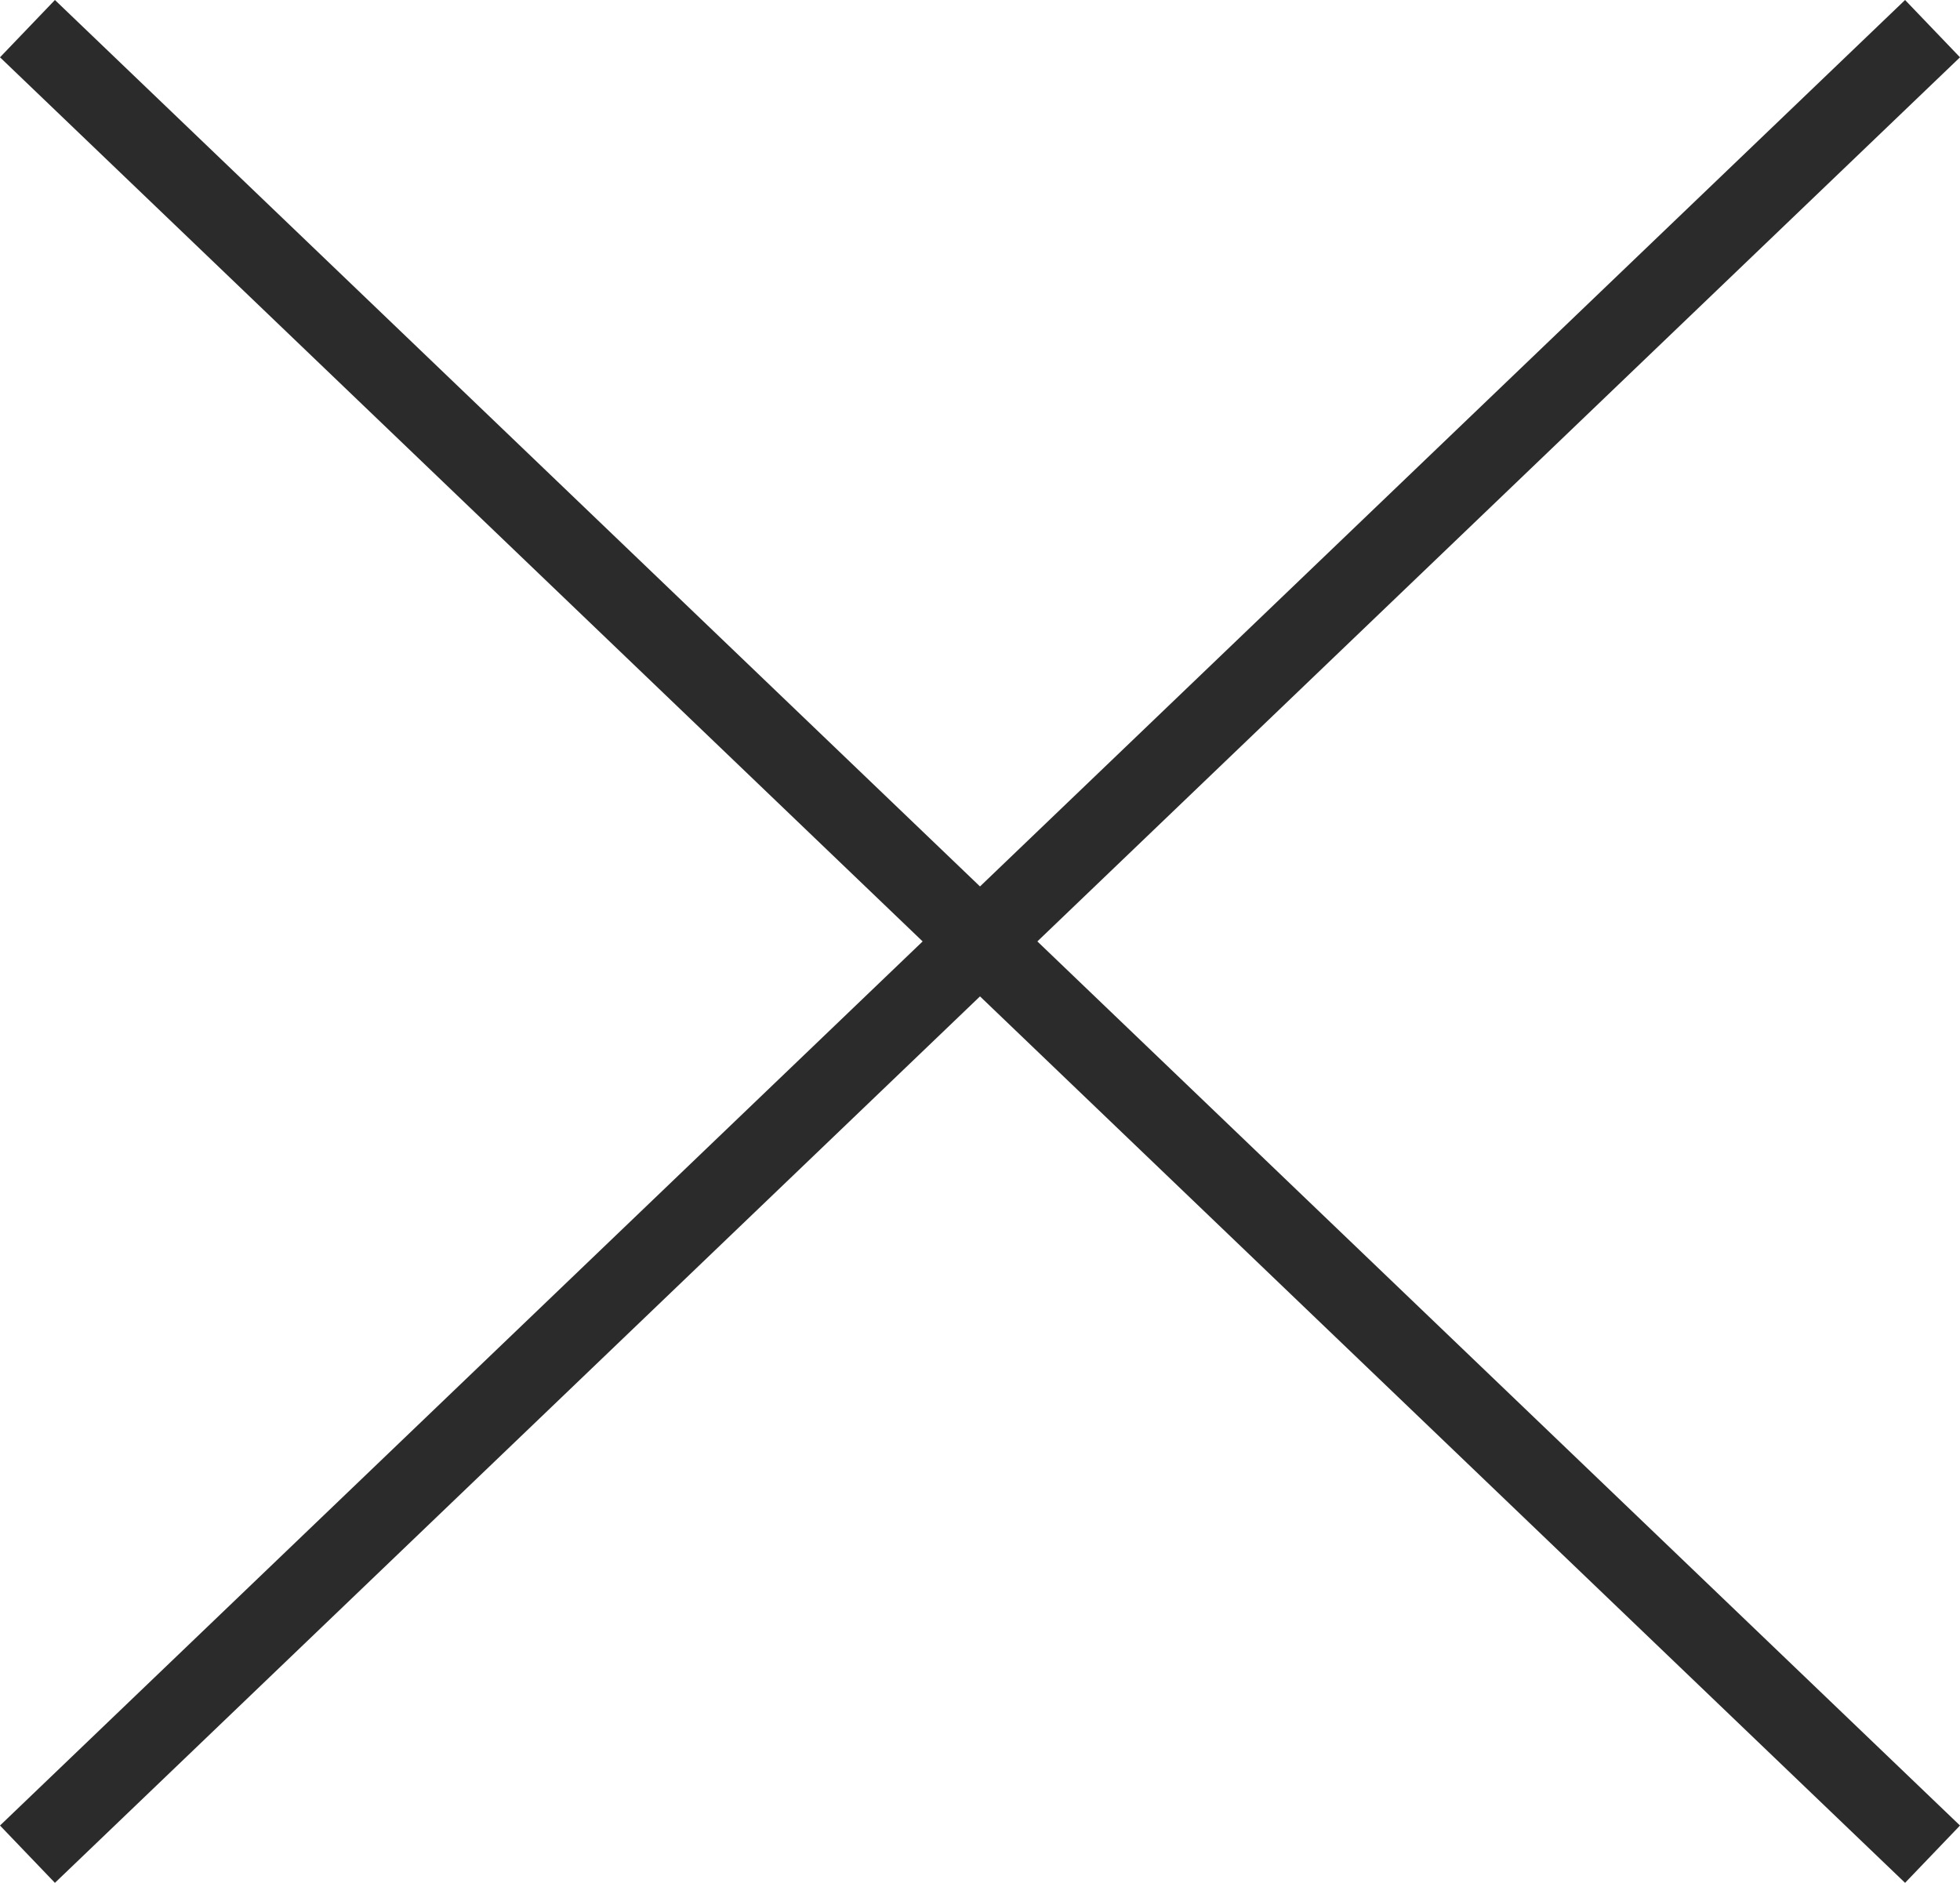
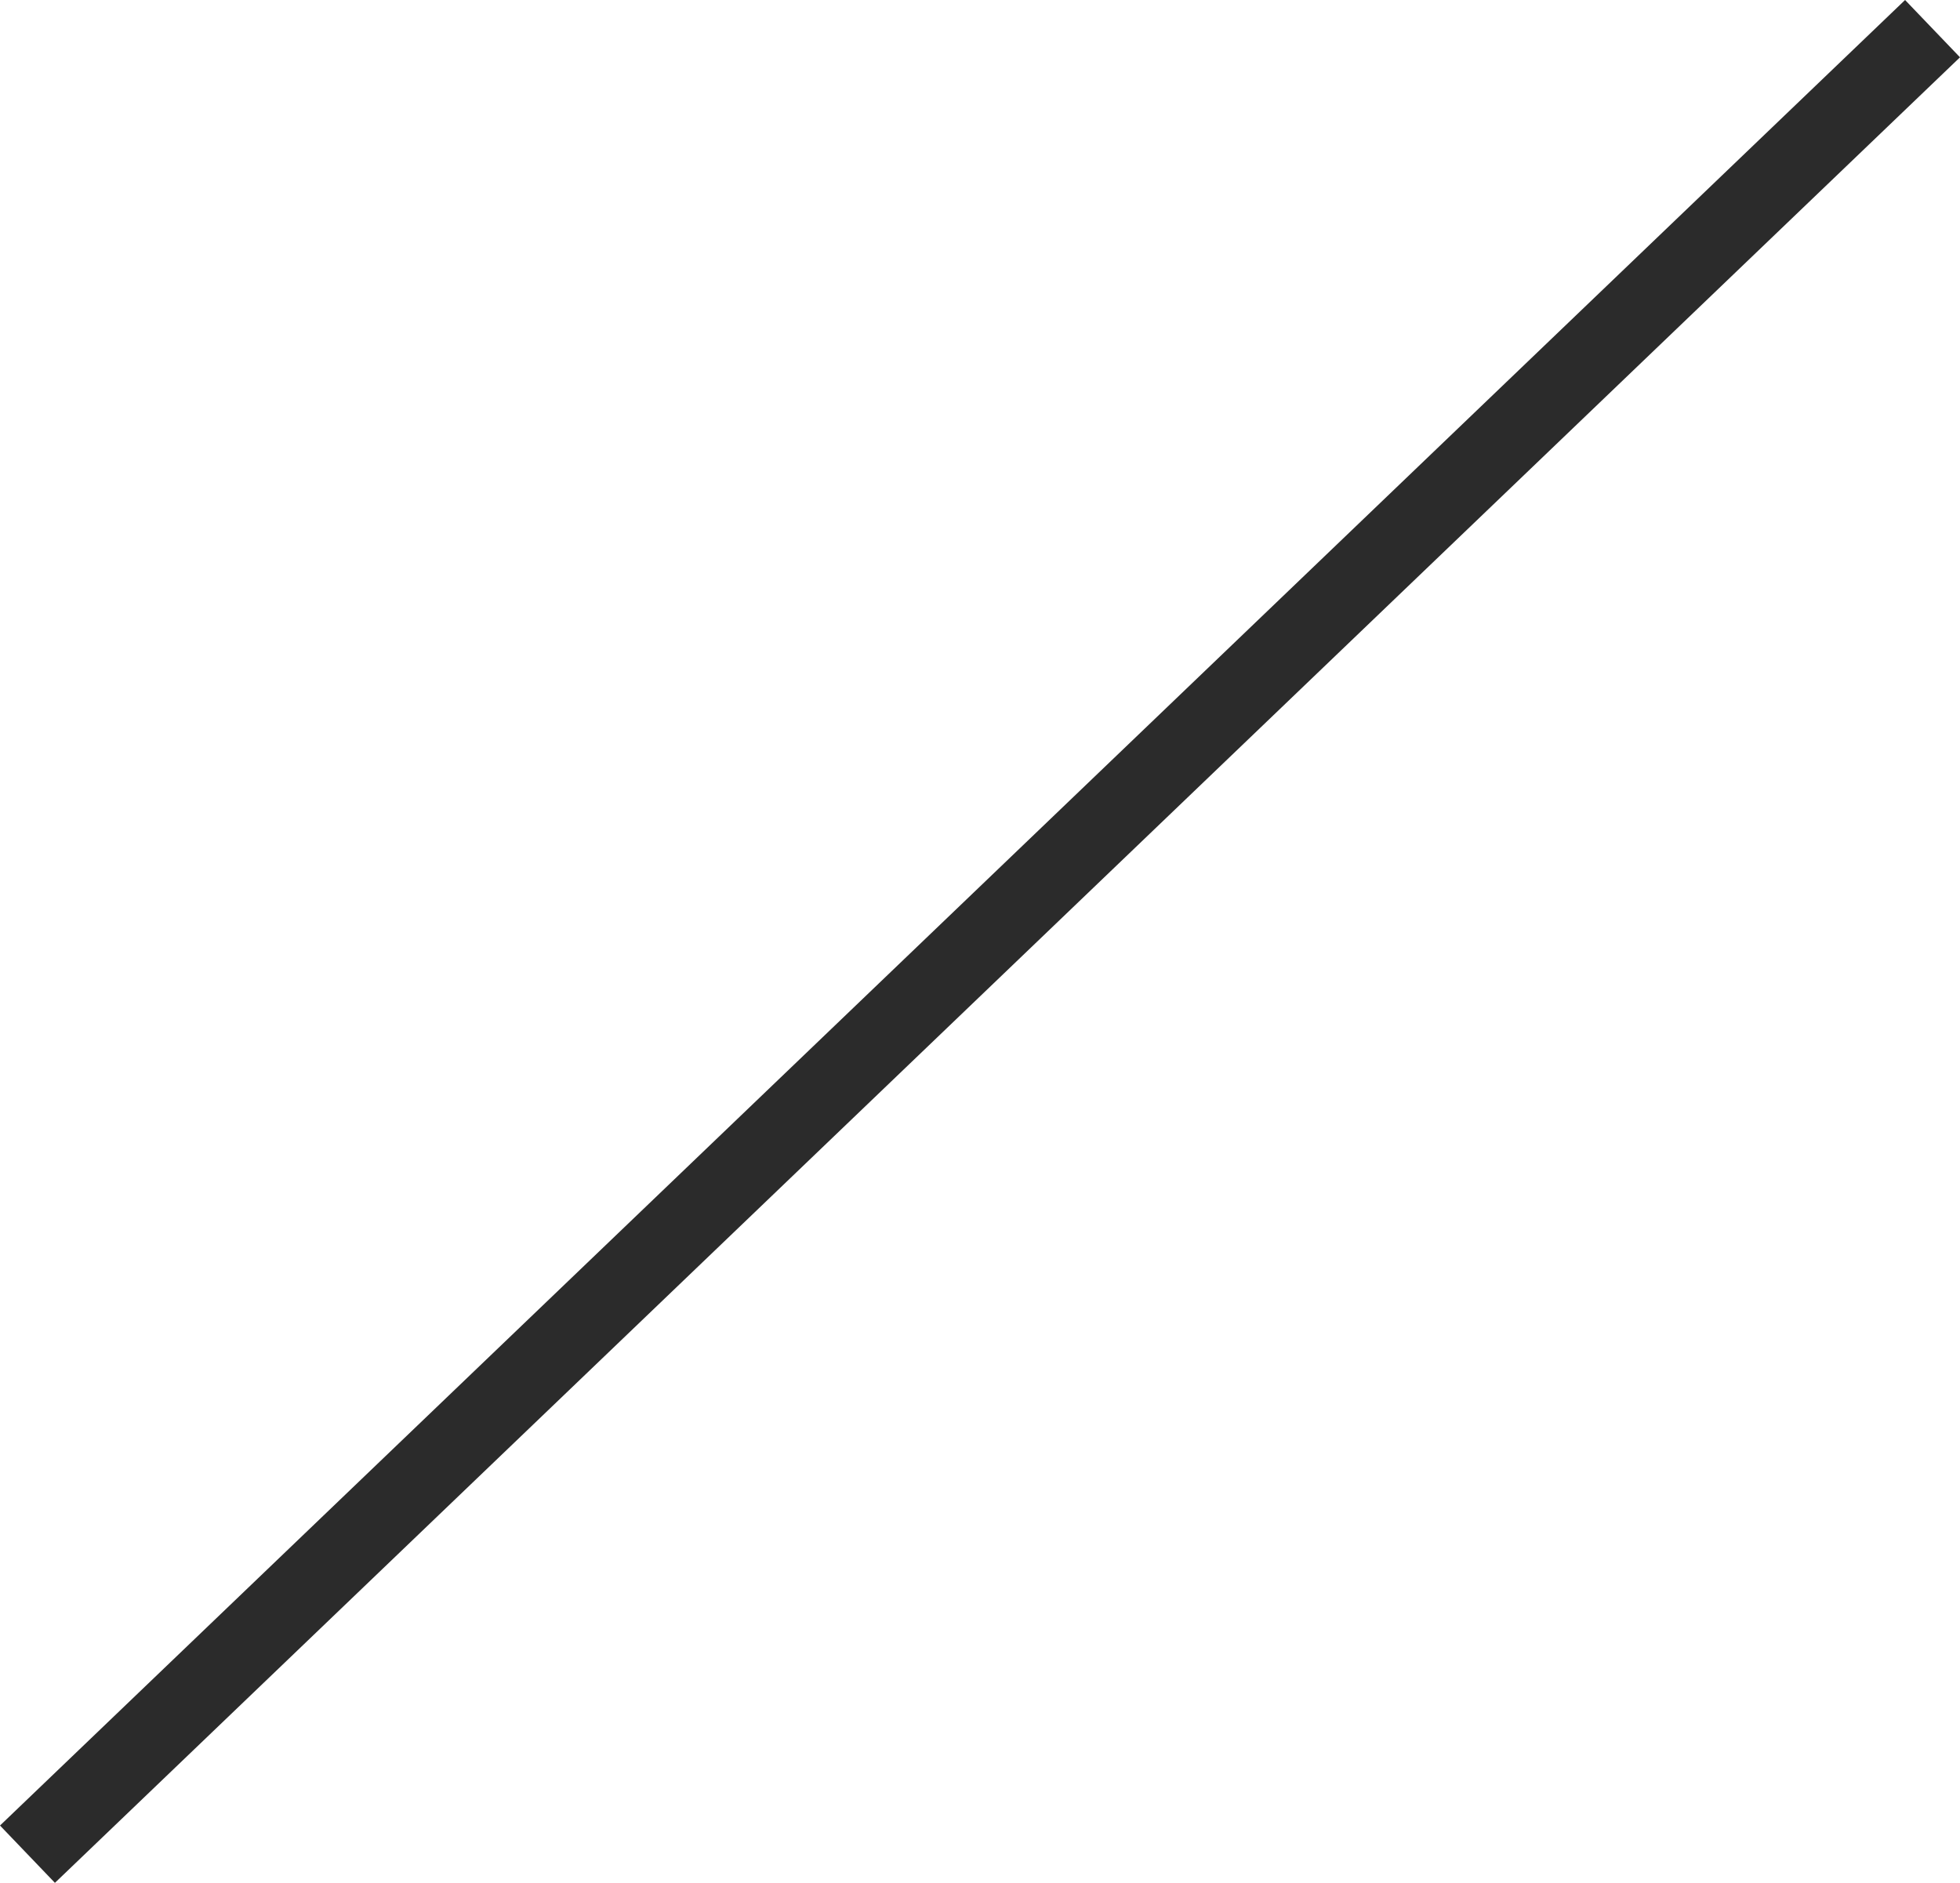
<svg xmlns="http://www.w3.org/2000/svg" width="24.692" height="23.722" viewBox="0 0 24.692 23.722">
  <g id="Group_51" data-name="Group 51" transform="translate(-1855.154 -28.139)">
-     <line id="Line_63" data-name="Line 63" x2="24" y2="23" transform="translate(1855.5 28.5)" fill="none" stroke="#2b2b2b" stroke-width="1" />
    <line id="Line_64" data-name="Line 64" x1="24" y2="23" transform="translate(1855.5 28.5)" fill="none" stroke="#2b2b2b" stroke-width="1" />
  </g>
</svg>